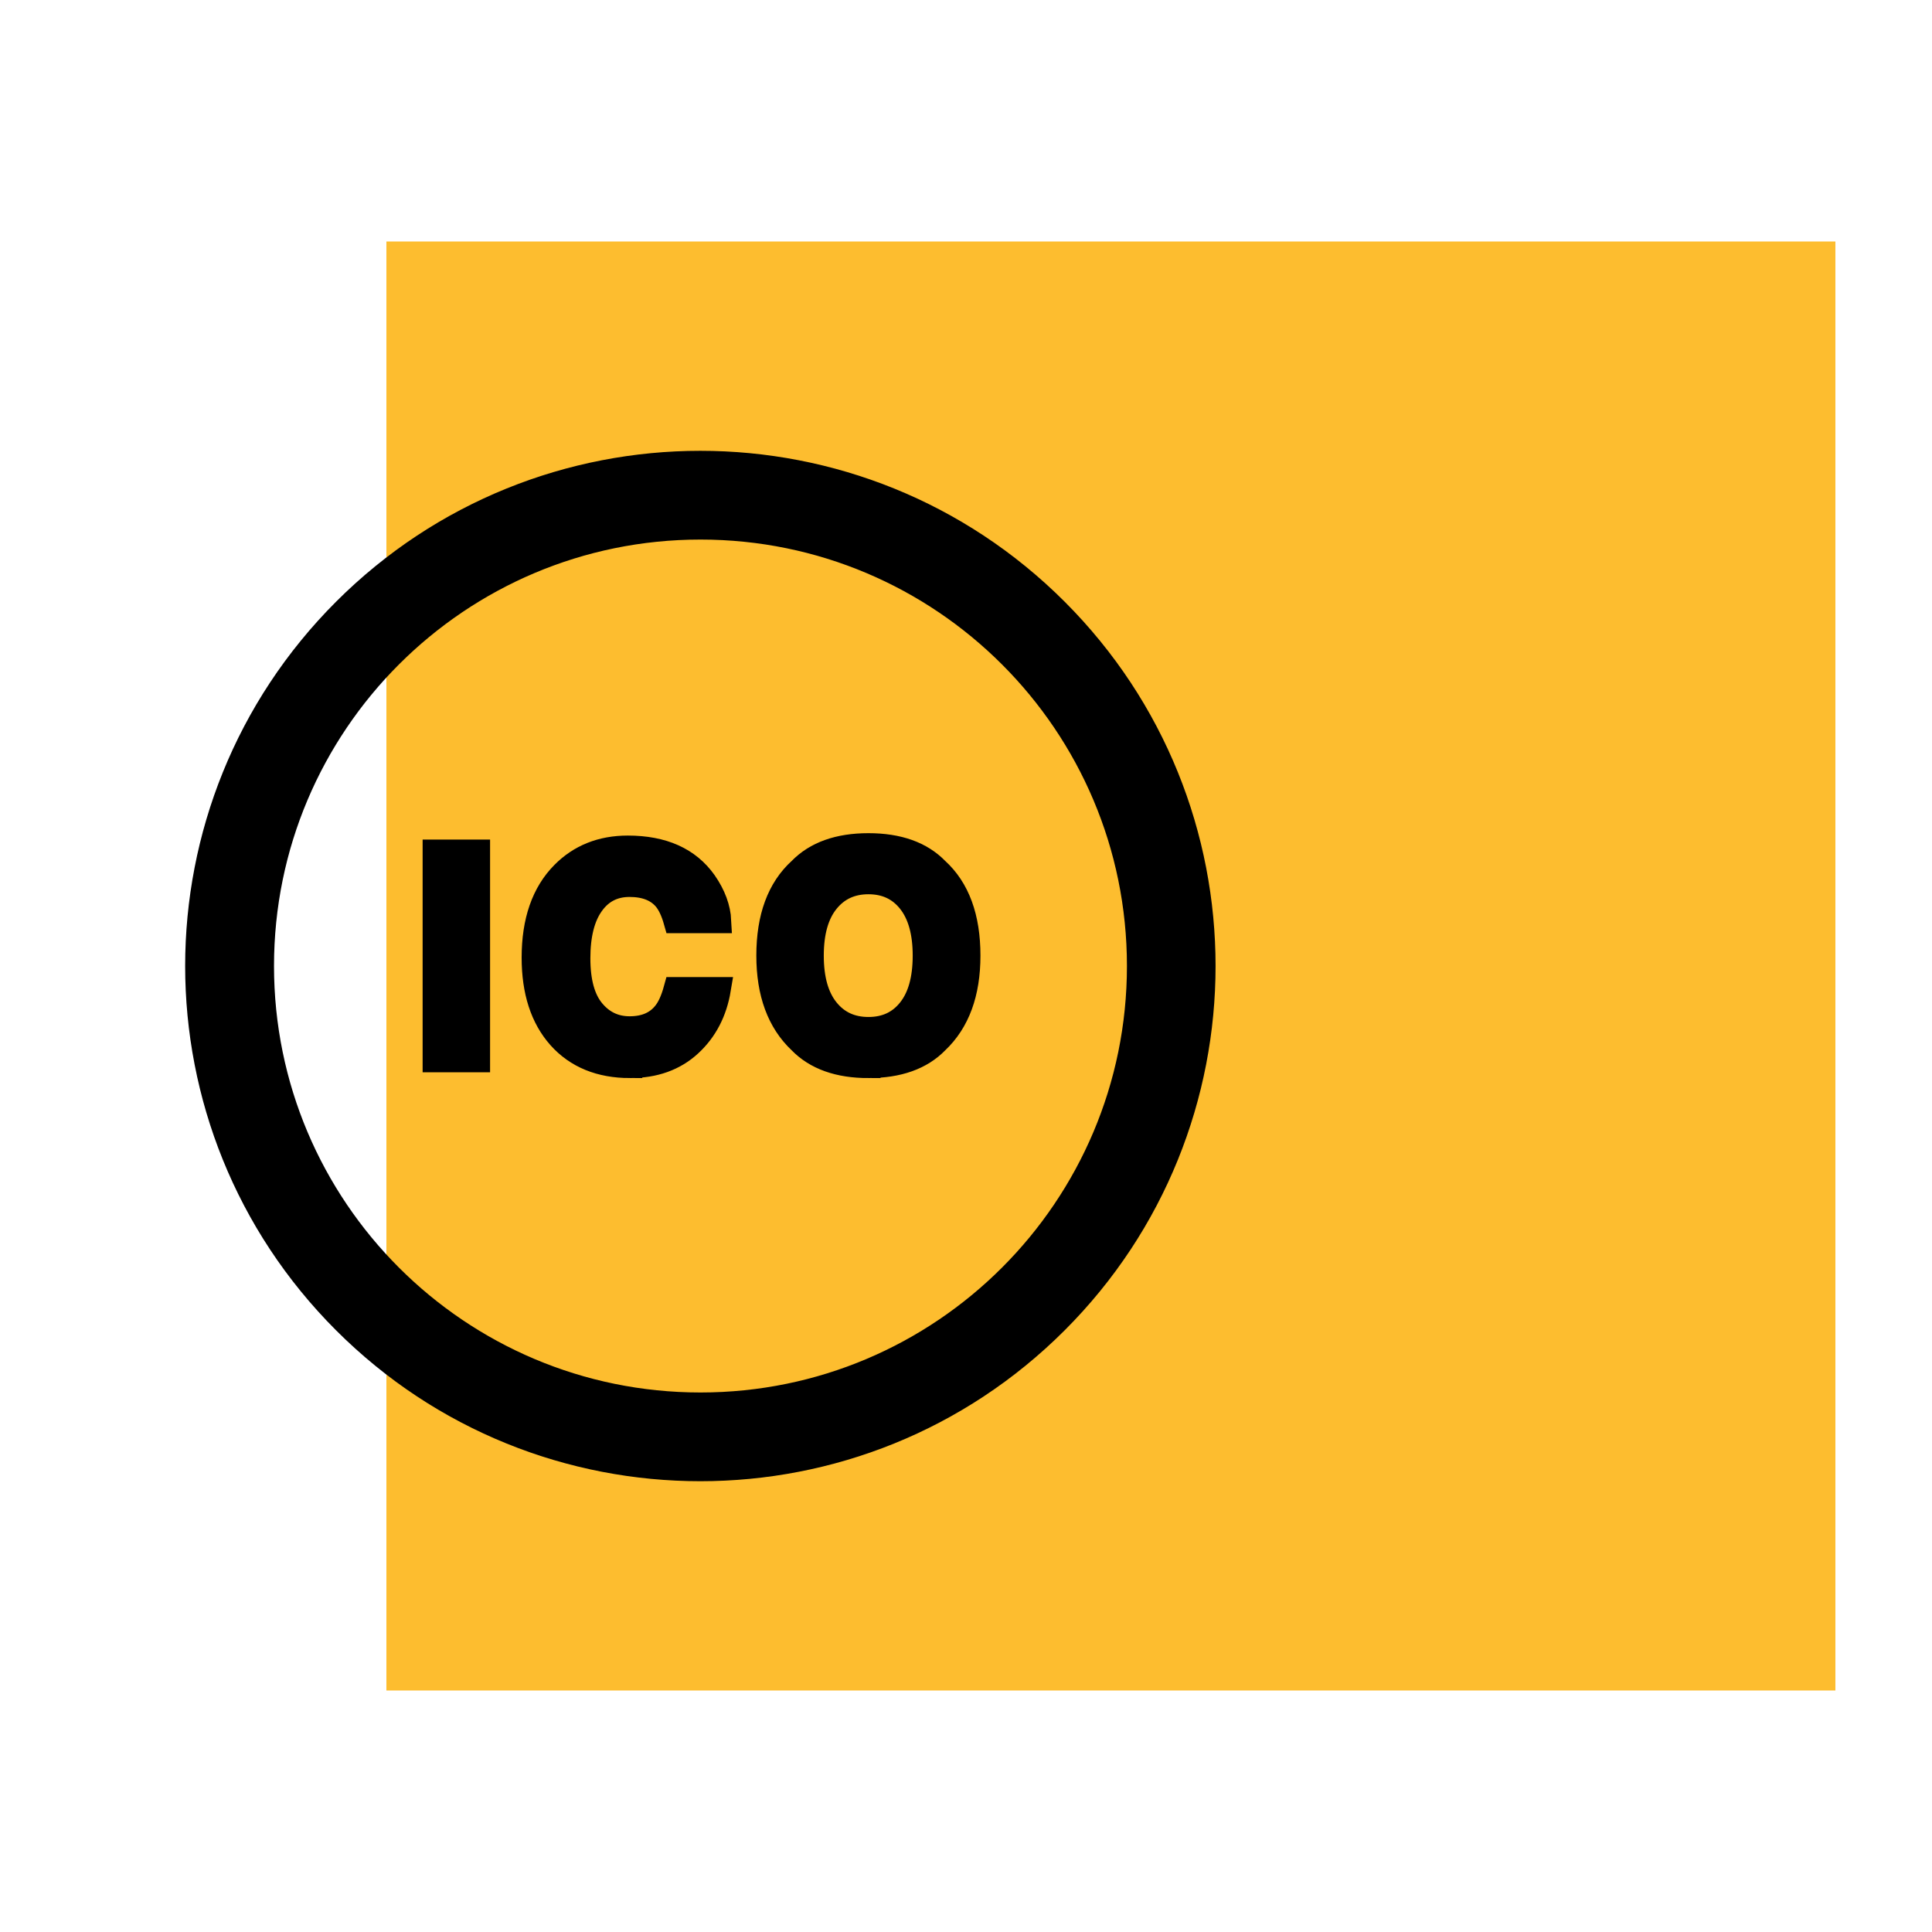
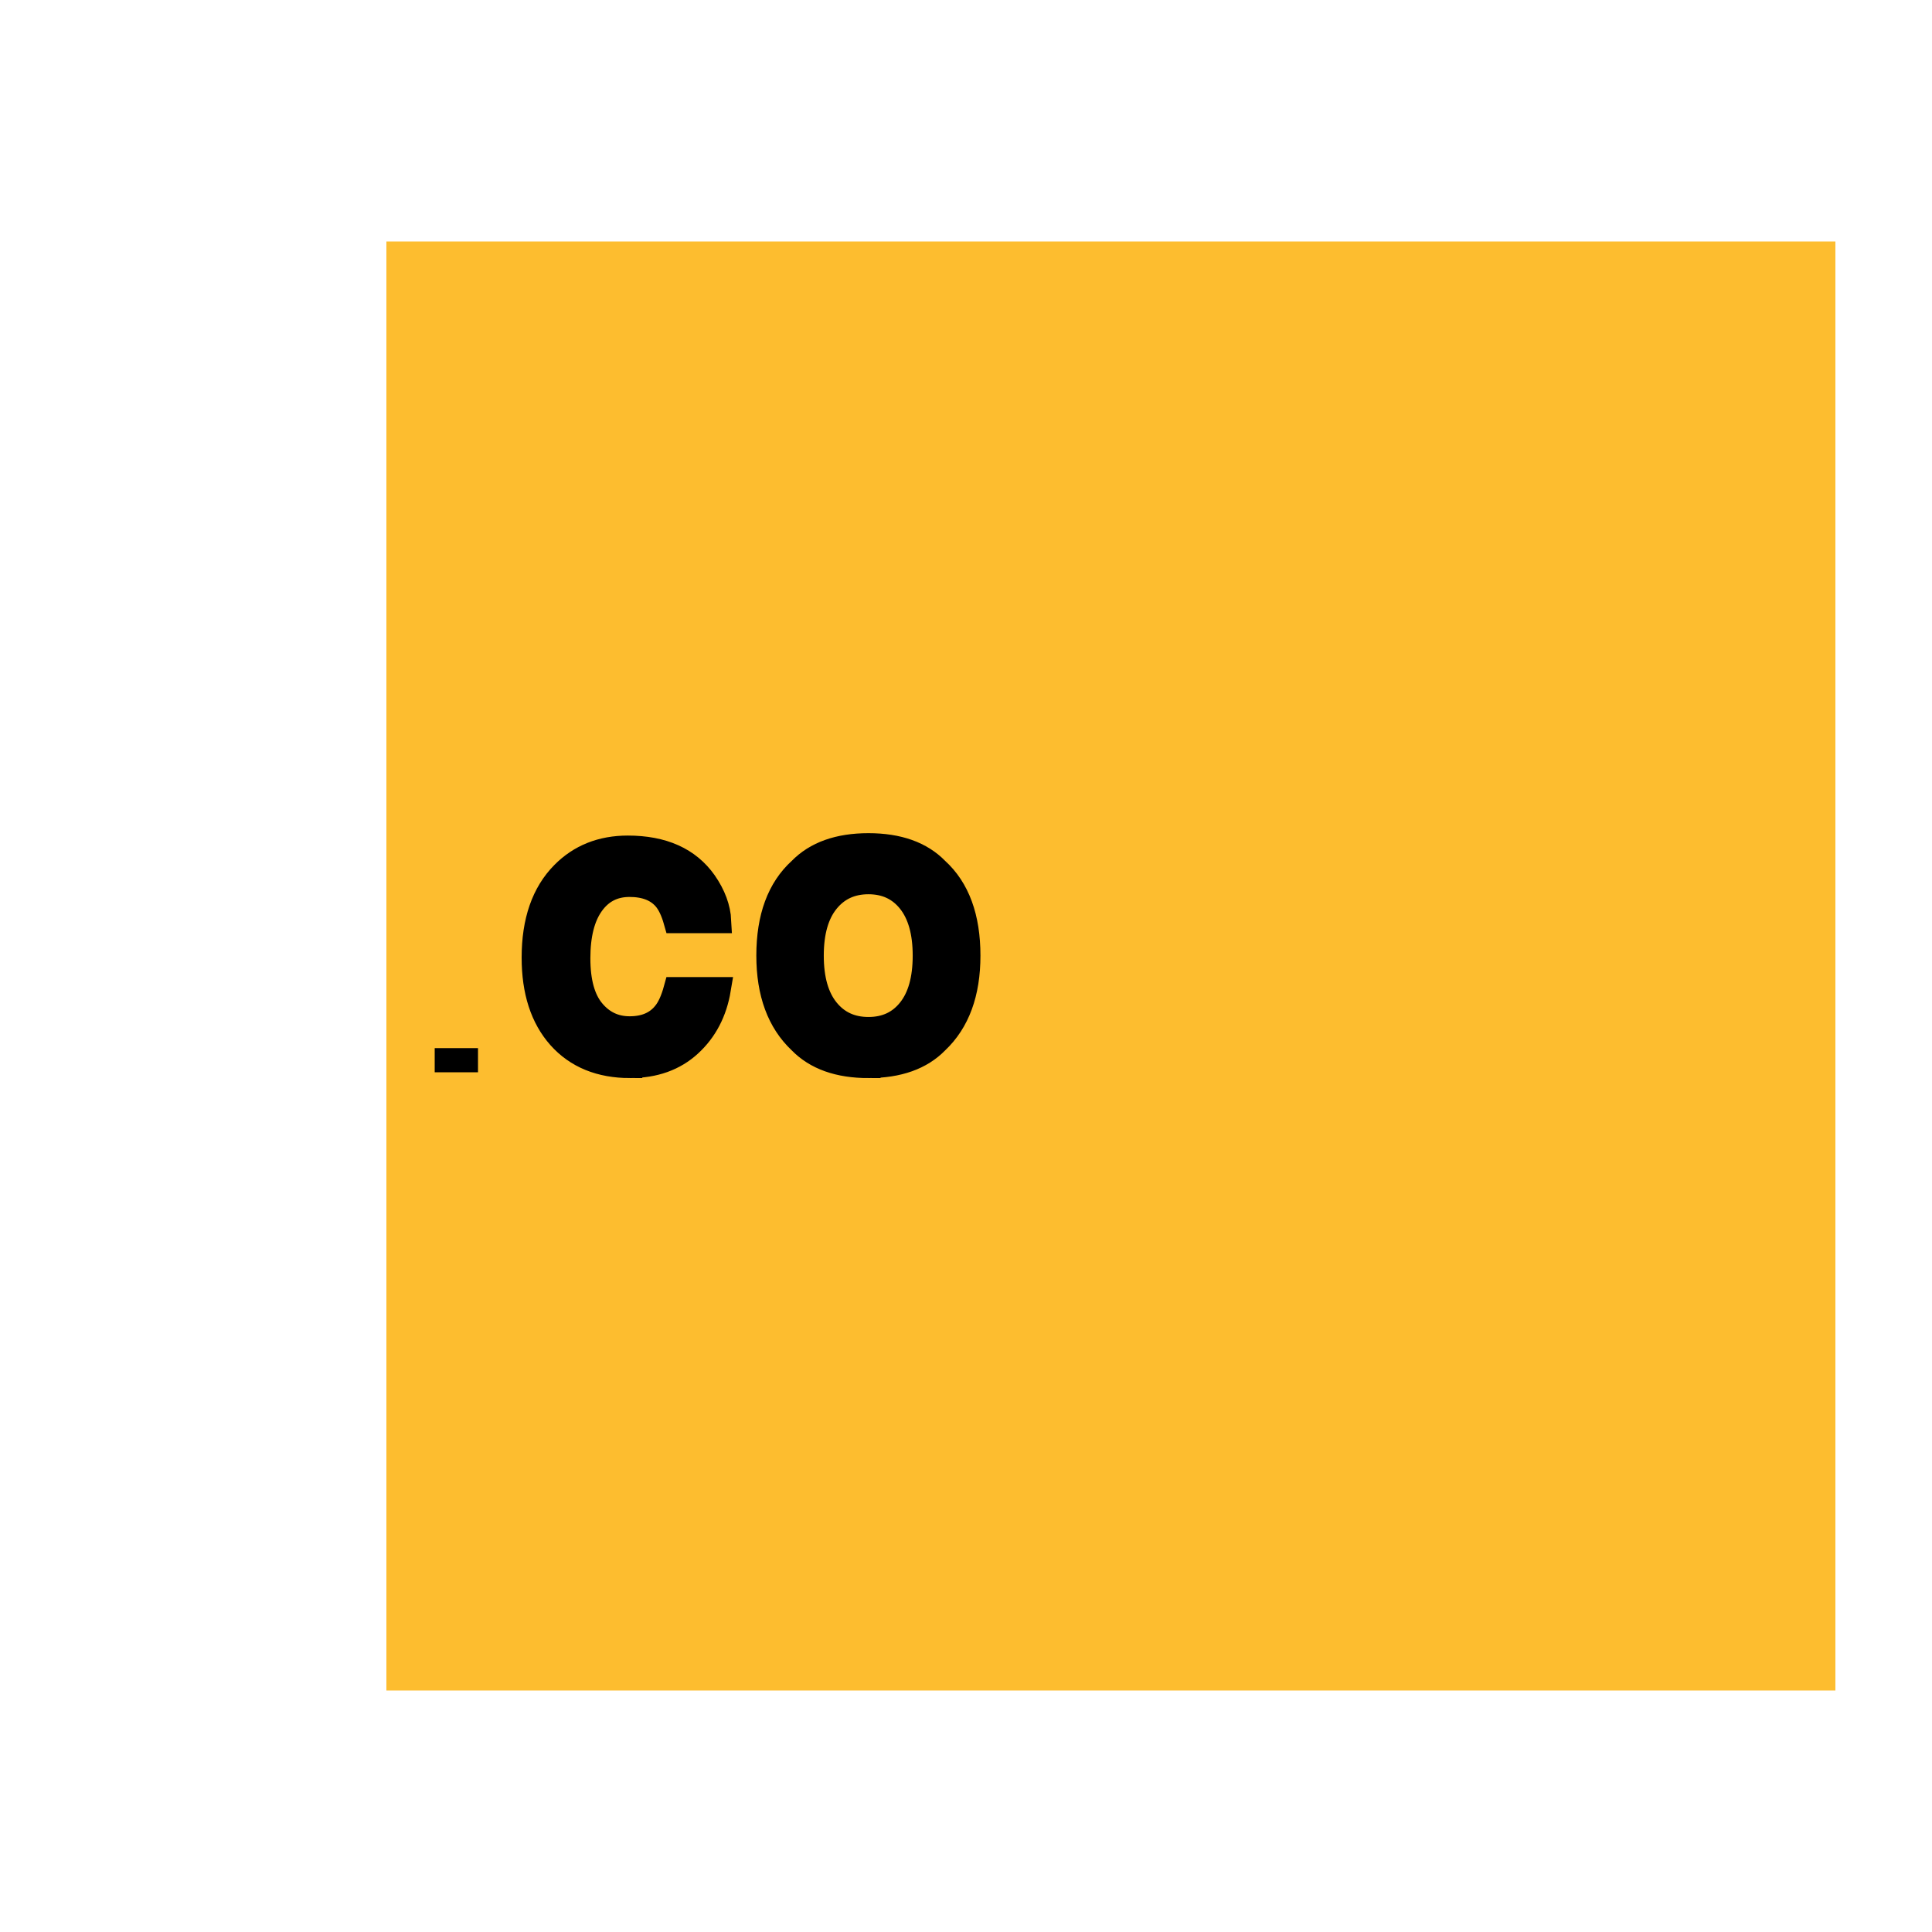
<svg xmlns="http://www.w3.org/2000/svg" xmlns:xlink="http://www.w3.org/1999/xlink" width="80" height="80">
  <defs>
-     <path d="M6.102 6.102c8.136-8.136 21.327-8.136 29.463 0s8.136 21.327 0 29.463-21.327 8.136-29.463 0-8.136-21.327 0-29.463zm14.736-3.427c-10.029 0-18.159 8.13-18.159 18.158 0 10.03 8.13 18.16 18.16 18.16 10.028 0 18.158-8.13 18.158-18.16 0-10.028-8.13-18.158-18.159-18.158z" id="a" />
-   </defs>
+     </defs>
  <g fill="none" fill-rule="evenodd">
    <path fill="#FDBD2F" d="M16 70V10h60v60z" />
    <use stroke="#000" fill="#000" fill-rule="nonzero" xlink:href="#a" transform="translate(8.167 19.167)" />
-     <path d="M19.793 43.9v-8.636H18V43.9h1.793zm6.303.24c1.004 0 1.827-.294 2.47-.884.642-.59 1.041-1.356 1.198-2.297h-1.787c-.122.445-.274.78-.457 1.002-.332.414-.815.621-1.448.621-.617 0-1.126-.241-1.526-.724-.4-.482-.6-1.208-.6-2.176 0-.97.189-1.718.568-2.247.379-.53.896-.794 1.552-.794.645 0 1.131.187 1.46.562.183.211.333.524.45.938h1.805c-.027-.54-.226-1.077-.597-1.612-.672-.953-1.735-1.43-3.188-1.43-1.086 0-1.98.356-2.683 1.067-.81.816-1.213 1.979-1.213 3.486 0 1.395.355 2.493 1.066 3.293.711.797 1.688 1.196 2.93 1.196zm9.865 0c1.234 0 2.178-.335 2.83-1.007.871-.824 1.307-2.012 1.307-3.563 0-1.582-.436-2.77-1.307-3.562-.652-.672-1.596-1.008-2.83-1.008s-2.178.336-2.83 1.008c-.875.793-1.313 1.98-1.313 3.562 0 1.551.438 2.739 1.313 3.563.652.672 1.596 1.008 2.83 1.008zm0-1.529c-.715 0-1.285-.263-1.711-.79-.426-.528-.639-1.278-.639-2.25 0-.973.213-1.723.639-2.25.426-.528.996-.792 1.71-.792.716 0 1.283.265 1.703.794.42.53.63 1.279.63 2.247 0 .973-.21 1.723-.63 2.25-.42.528-.987.791-1.702.791z" stroke="#000" fill="#000" fill-rule="nonzero" />
+     <path d="M19.793 43.9H18V43.9h1.793zm6.303.24c1.004 0 1.827-.294 2.47-.884.642-.59 1.041-1.356 1.198-2.297h-1.787c-.122.445-.274.78-.457 1.002-.332.414-.815.621-1.448.621-.617 0-1.126-.241-1.526-.724-.4-.482-.6-1.208-.6-2.176 0-.97.189-1.718.568-2.247.379-.53.896-.794 1.552-.794.645 0 1.131.187 1.46.562.183.211.333.524.45.938h1.805c-.027-.54-.226-1.077-.597-1.612-.672-.953-1.735-1.43-3.188-1.43-1.086 0-1.98.356-2.683 1.067-.81.816-1.213 1.979-1.213 3.486 0 1.395.355 2.493 1.066 3.293.711.797 1.688 1.196 2.93 1.196zm9.865 0c1.234 0 2.178-.335 2.83-1.007.871-.824 1.307-2.012 1.307-3.563 0-1.582-.436-2.77-1.307-3.562-.652-.672-1.596-1.008-2.83-1.008s-2.178.336-2.83 1.008c-.875.793-1.313 1.98-1.313 3.562 0 1.551.438 2.739 1.313 3.563.652.672 1.596 1.008 2.83 1.008zm0-1.529c-.715 0-1.285-.263-1.711-.79-.426-.528-.639-1.278-.639-2.25 0-.973.213-1.723.639-2.25.426-.528.996-.792 1.71-.792.716 0 1.283.265 1.703.794.42.53.63 1.279.63 2.247 0 .973-.21 1.723-.63 2.25-.42.528-.987.791-1.702.791z" stroke="#000" fill="#000" fill-rule="nonzero" />
  </g>
</svg>